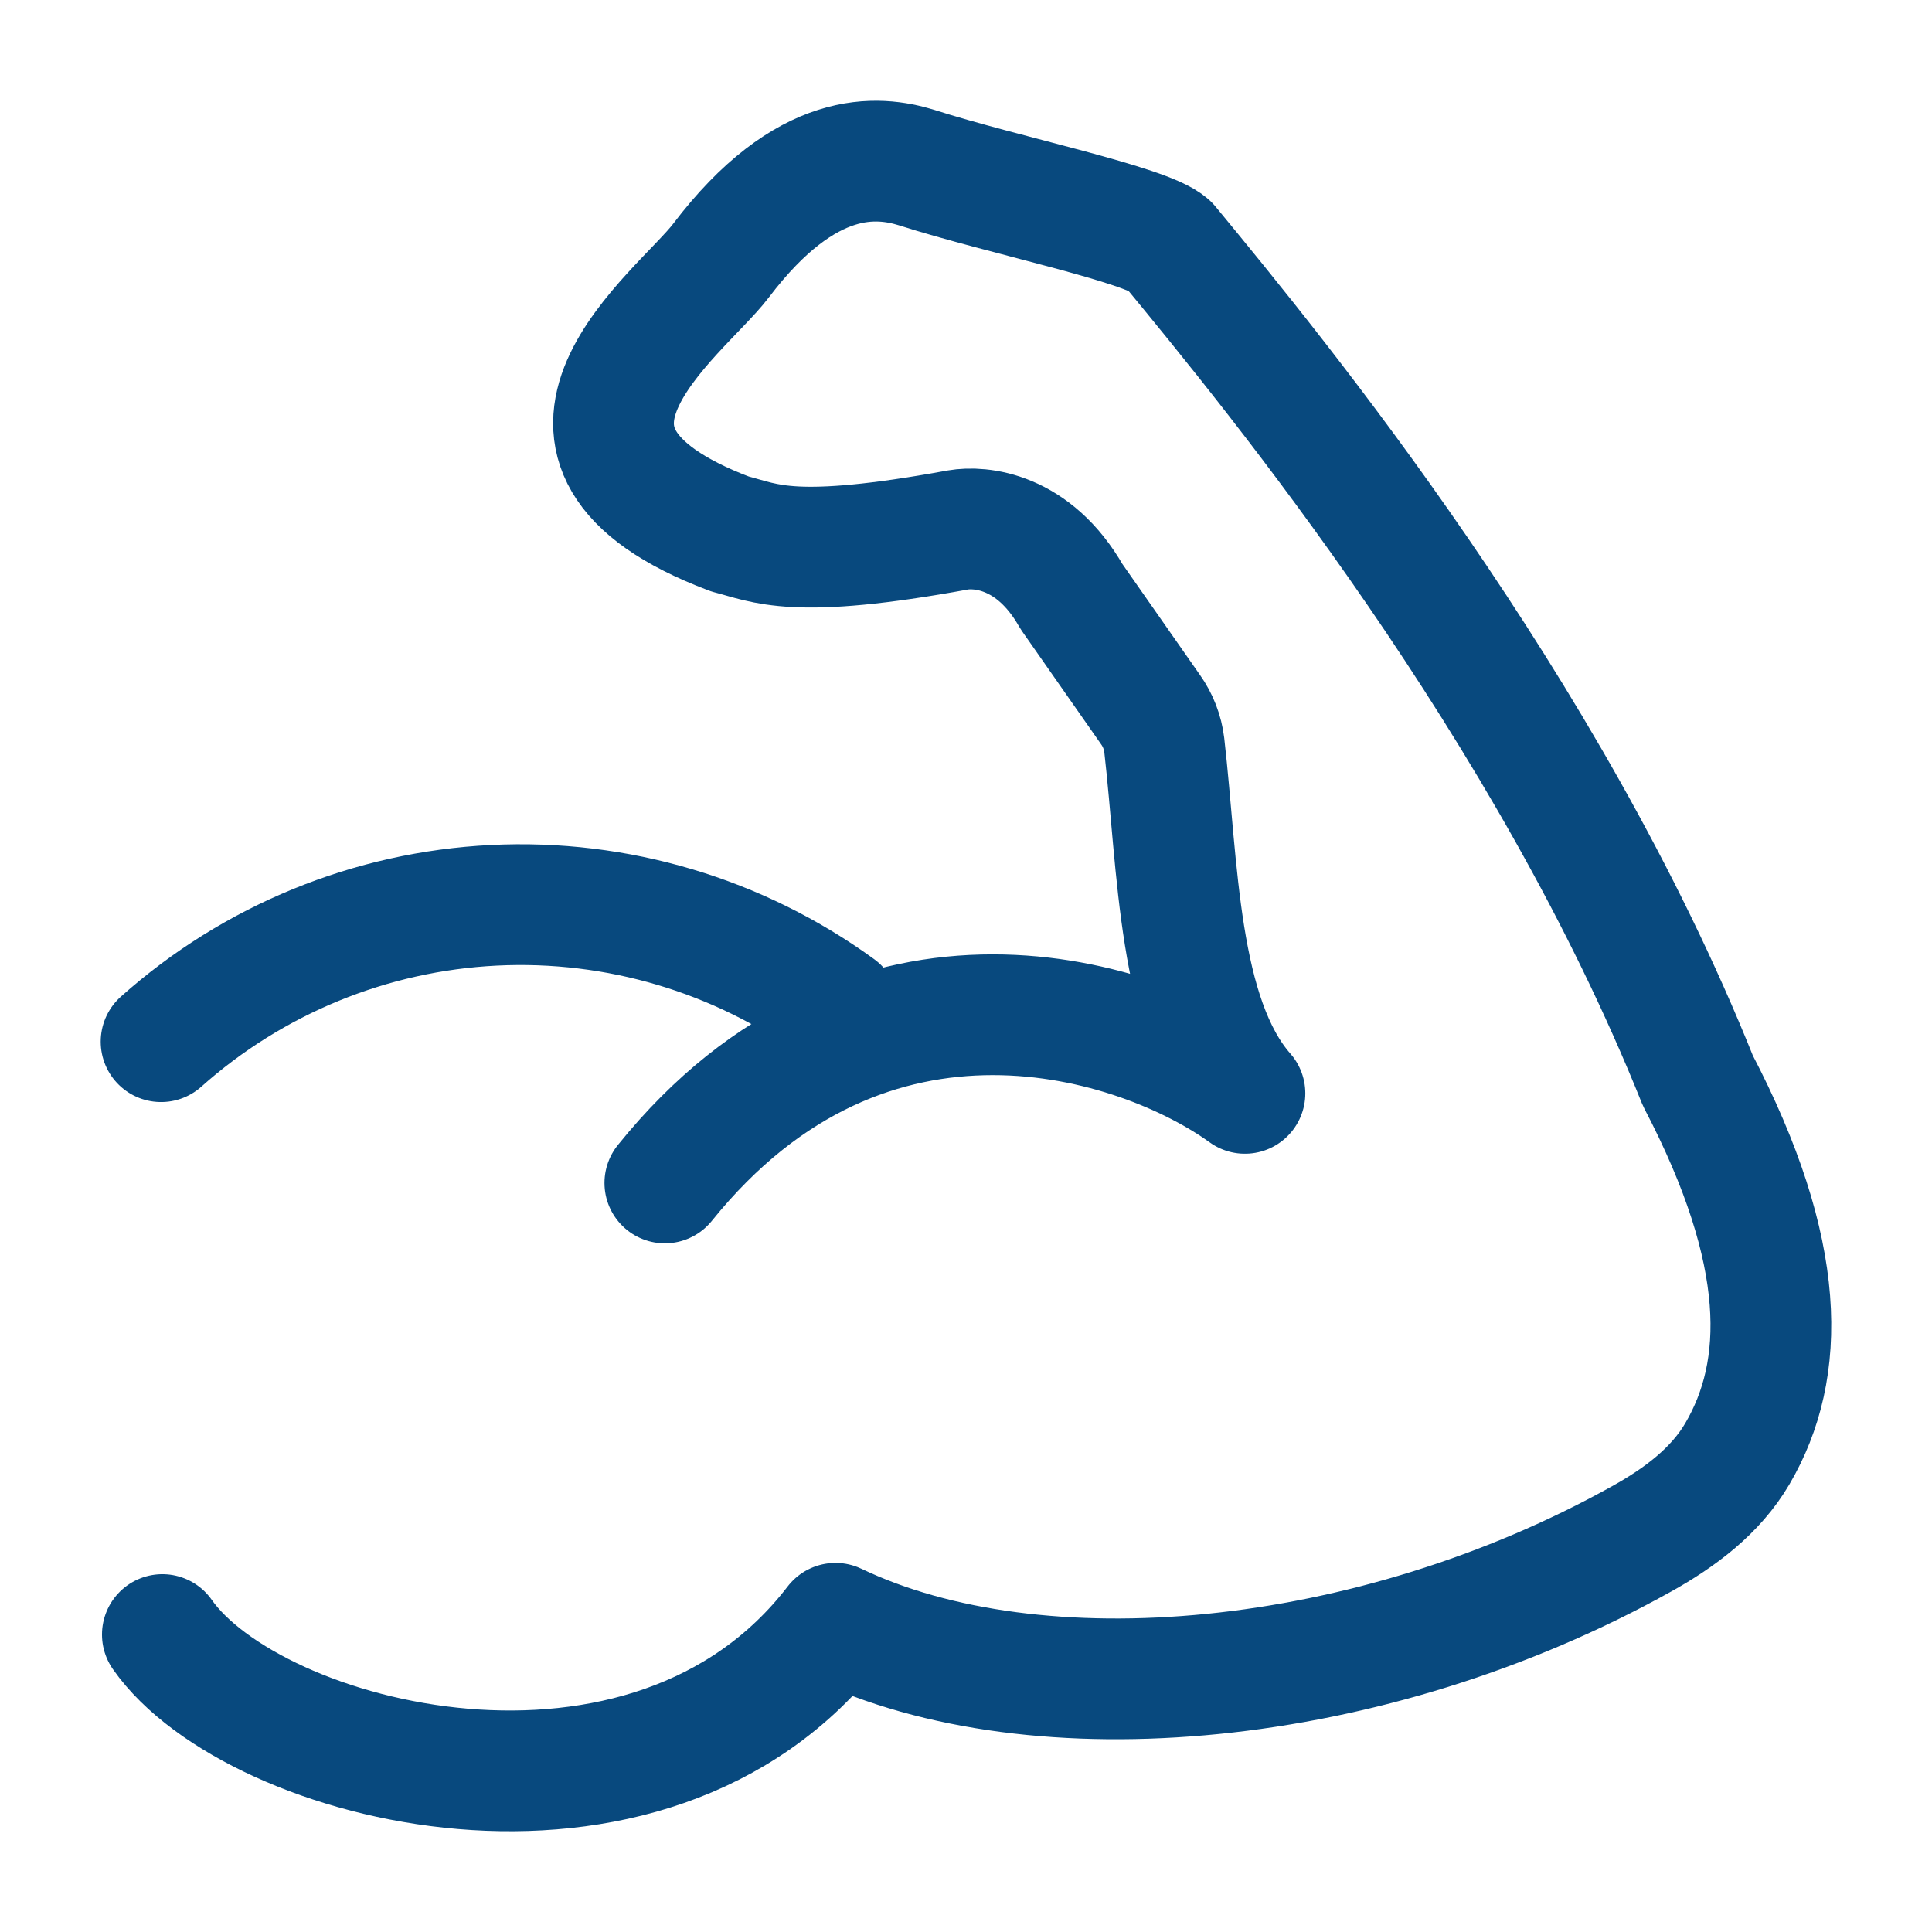
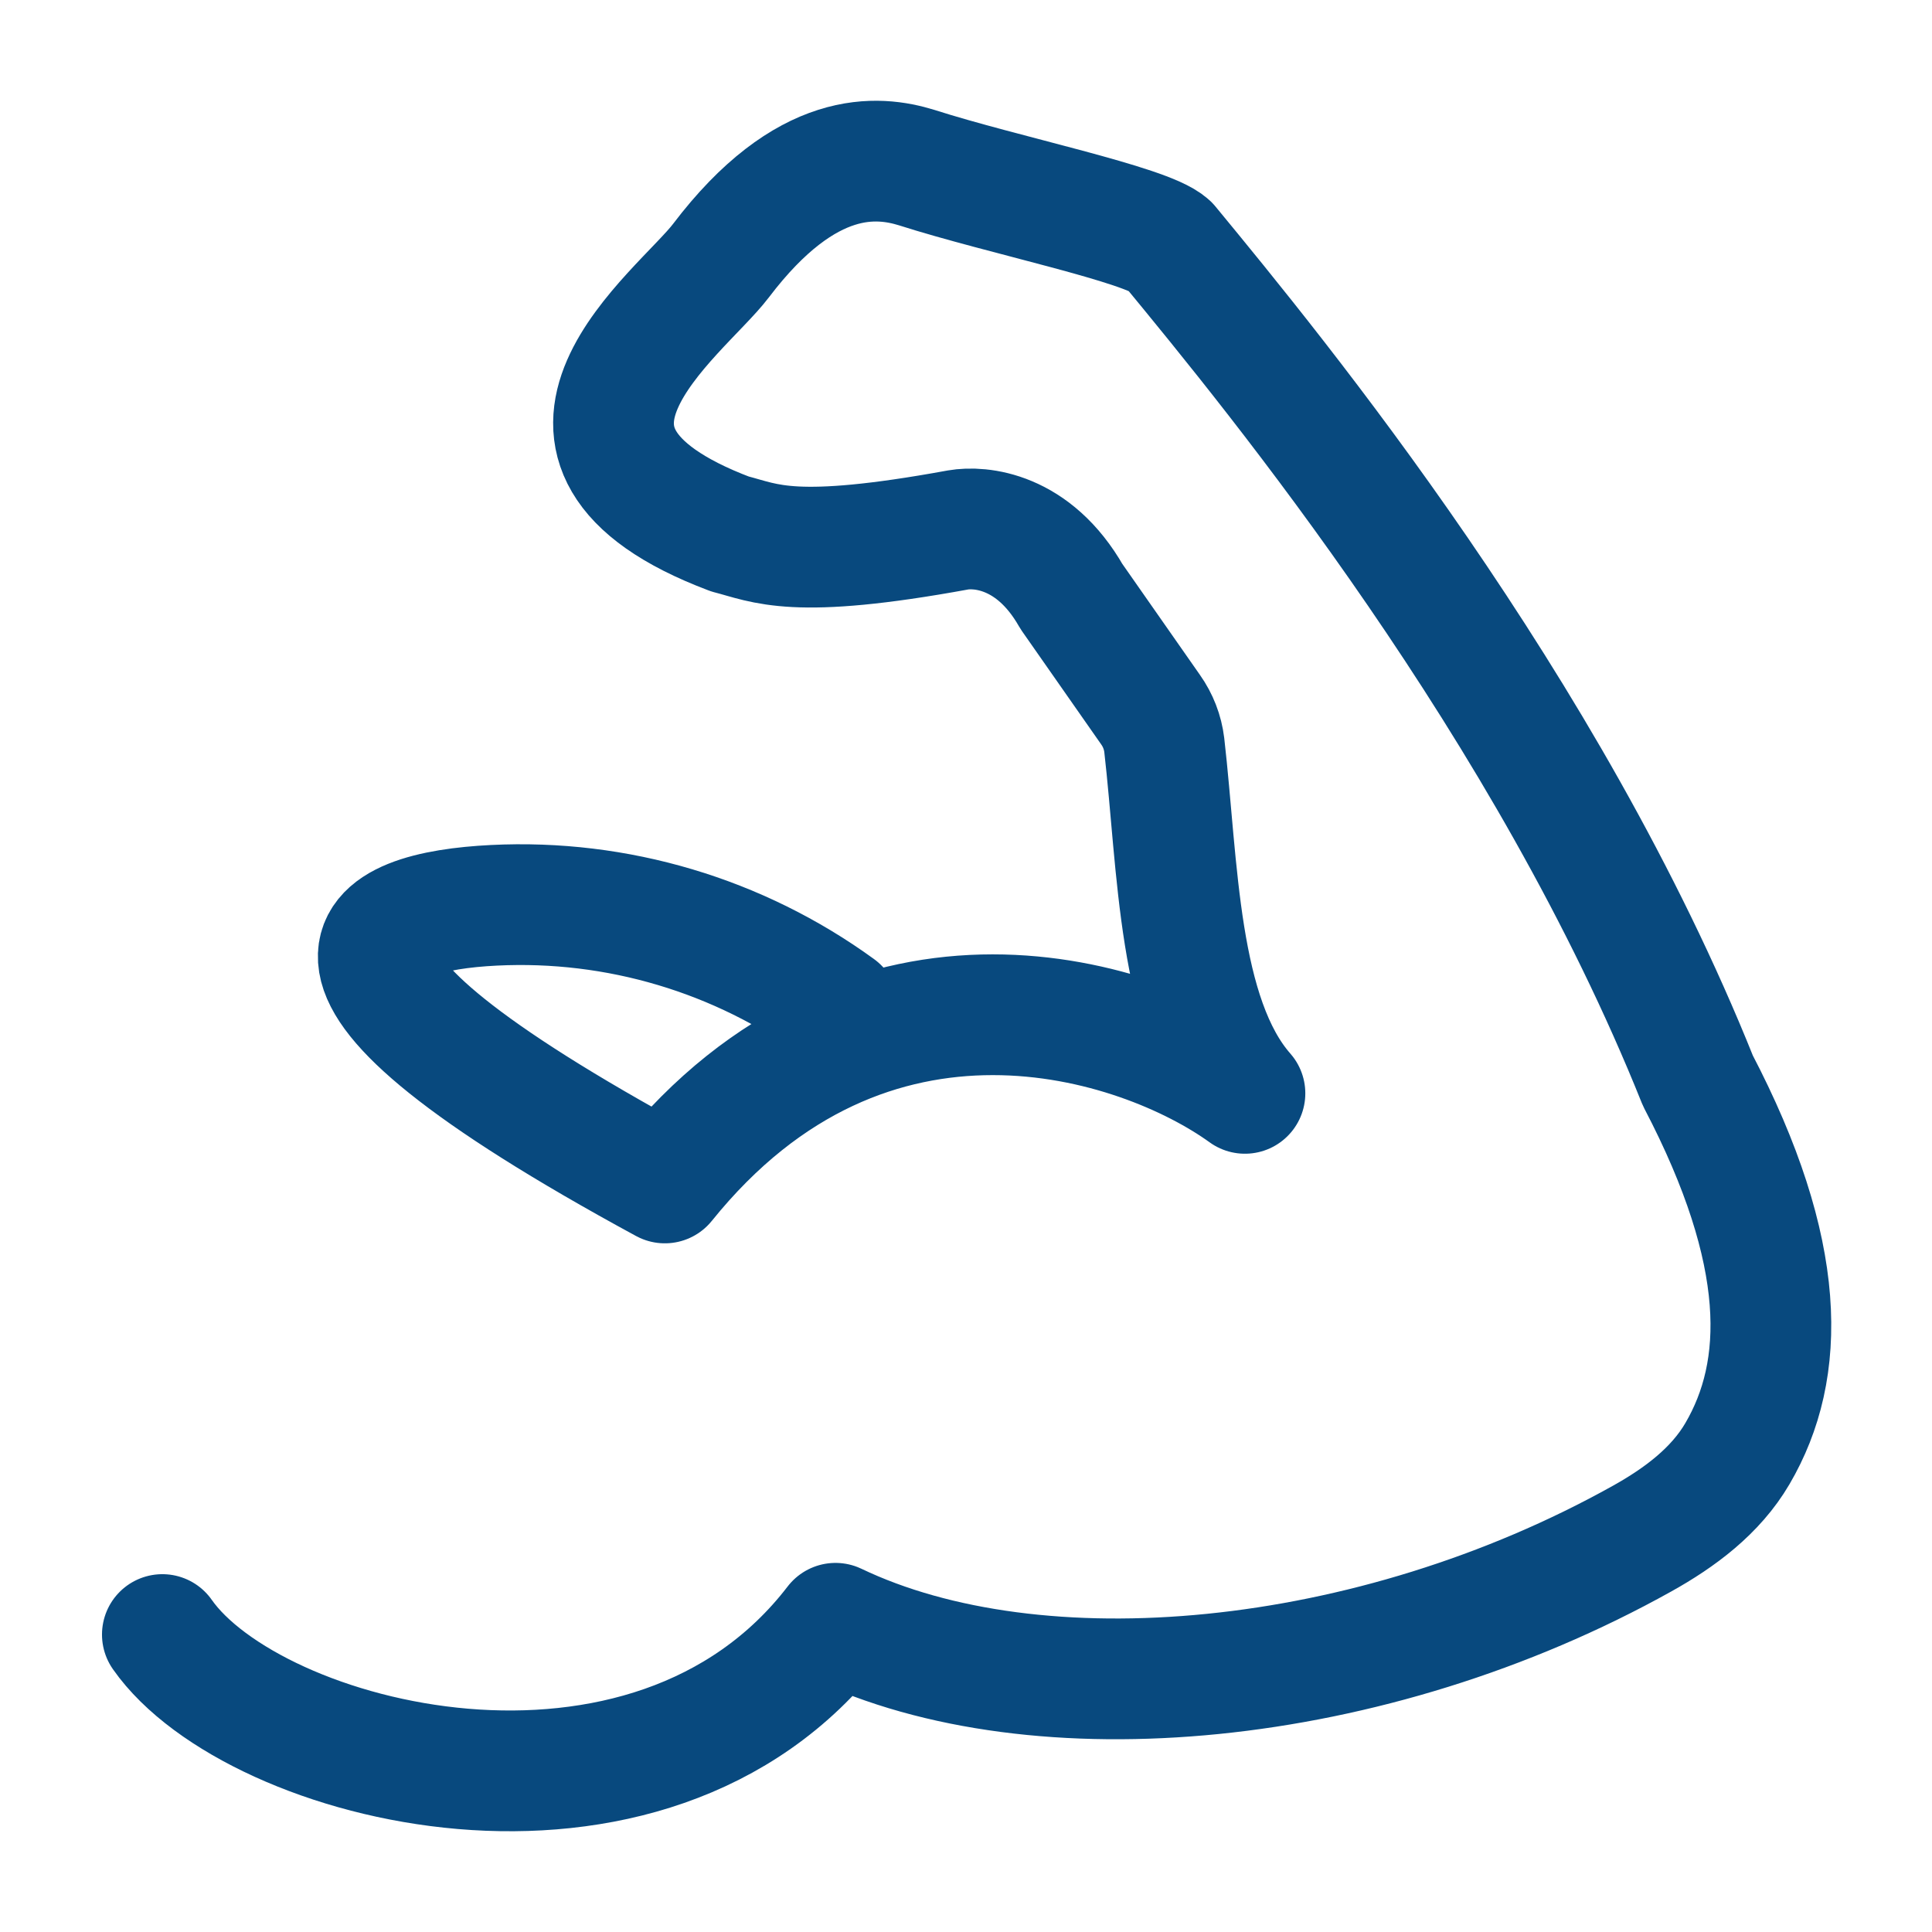
<svg xmlns="http://www.w3.org/2000/svg" width="24" height="24" viewBox="0 0 24 24" fill="none">
-   <path d="M2.017 20.305C3.147 21.919 8.059 23.187 10.379 20.165C12.889 21.365 17.029 20.993 20.399 19.113C20.867 18.852 21.311 18.522 21.582 18.059C22.195 17.014 22.21 15.564 21.092 13.425C19.227 8.77 15.874 4.685 14.52 3.042C14.242 2.788 12.468 2.428 11.387 2.082C10.909 1.935 10.02 1.836 8.956 3.238C8.451 3.903 6.16 5.535 9.067 6.633C9.517 6.748 9.849 6.959 11.903 6.583C12.171 6.537 12.839 6.583 13.31 7.41L14.293 8.816C14.385 8.946 14.444 9.097 14.463 9.256C14.635 10.756 14.629 12.632 15.465 13.582C14.174 12.649 10.801 11.54 8.259 14.695M2.001 12.94C3.145 11.92 4.604 11.322 6.135 11.246C7.666 11.17 9.177 11.62 10.417 12.521" stroke="#08497E" stroke-width="1.5" stroke-linecap="round" stroke-linejoin="round" />
+   <path d="M2.017 20.305C3.147 21.919 8.059 23.187 10.379 20.165C12.889 21.365 17.029 20.993 20.399 19.113C20.867 18.852 21.311 18.522 21.582 18.059C22.195 17.014 22.21 15.564 21.092 13.425C19.227 8.77 15.874 4.685 14.52 3.042C14.242 2.788 12.468 2.428 11.387 2.082C10.909 1.935 10.02 1.836 8.956 3.238C8.451 3.903 6.16 5.535 9.067 6.633C9.517 6.748 9.849 6.959 11.903 6.583C12.171 6.537 12.839 6.583 13.31 7.41L14.293 8.816C14.385 8.946 14.444 9.097 14.463 9.256C14.635 10.756 14.629 12.632 15.465 13.582C14.174 12.649 10.801 11.54 8.259 14.695C3.145 11.92 4.604 11.322 6.135 11.246C7.666 11.17 9.177 11.62 10.417 12.521" stroke="#08497E" stroke-width="1.5" stroke-linecap="round" stroke-linejoin="round" />
</svg>